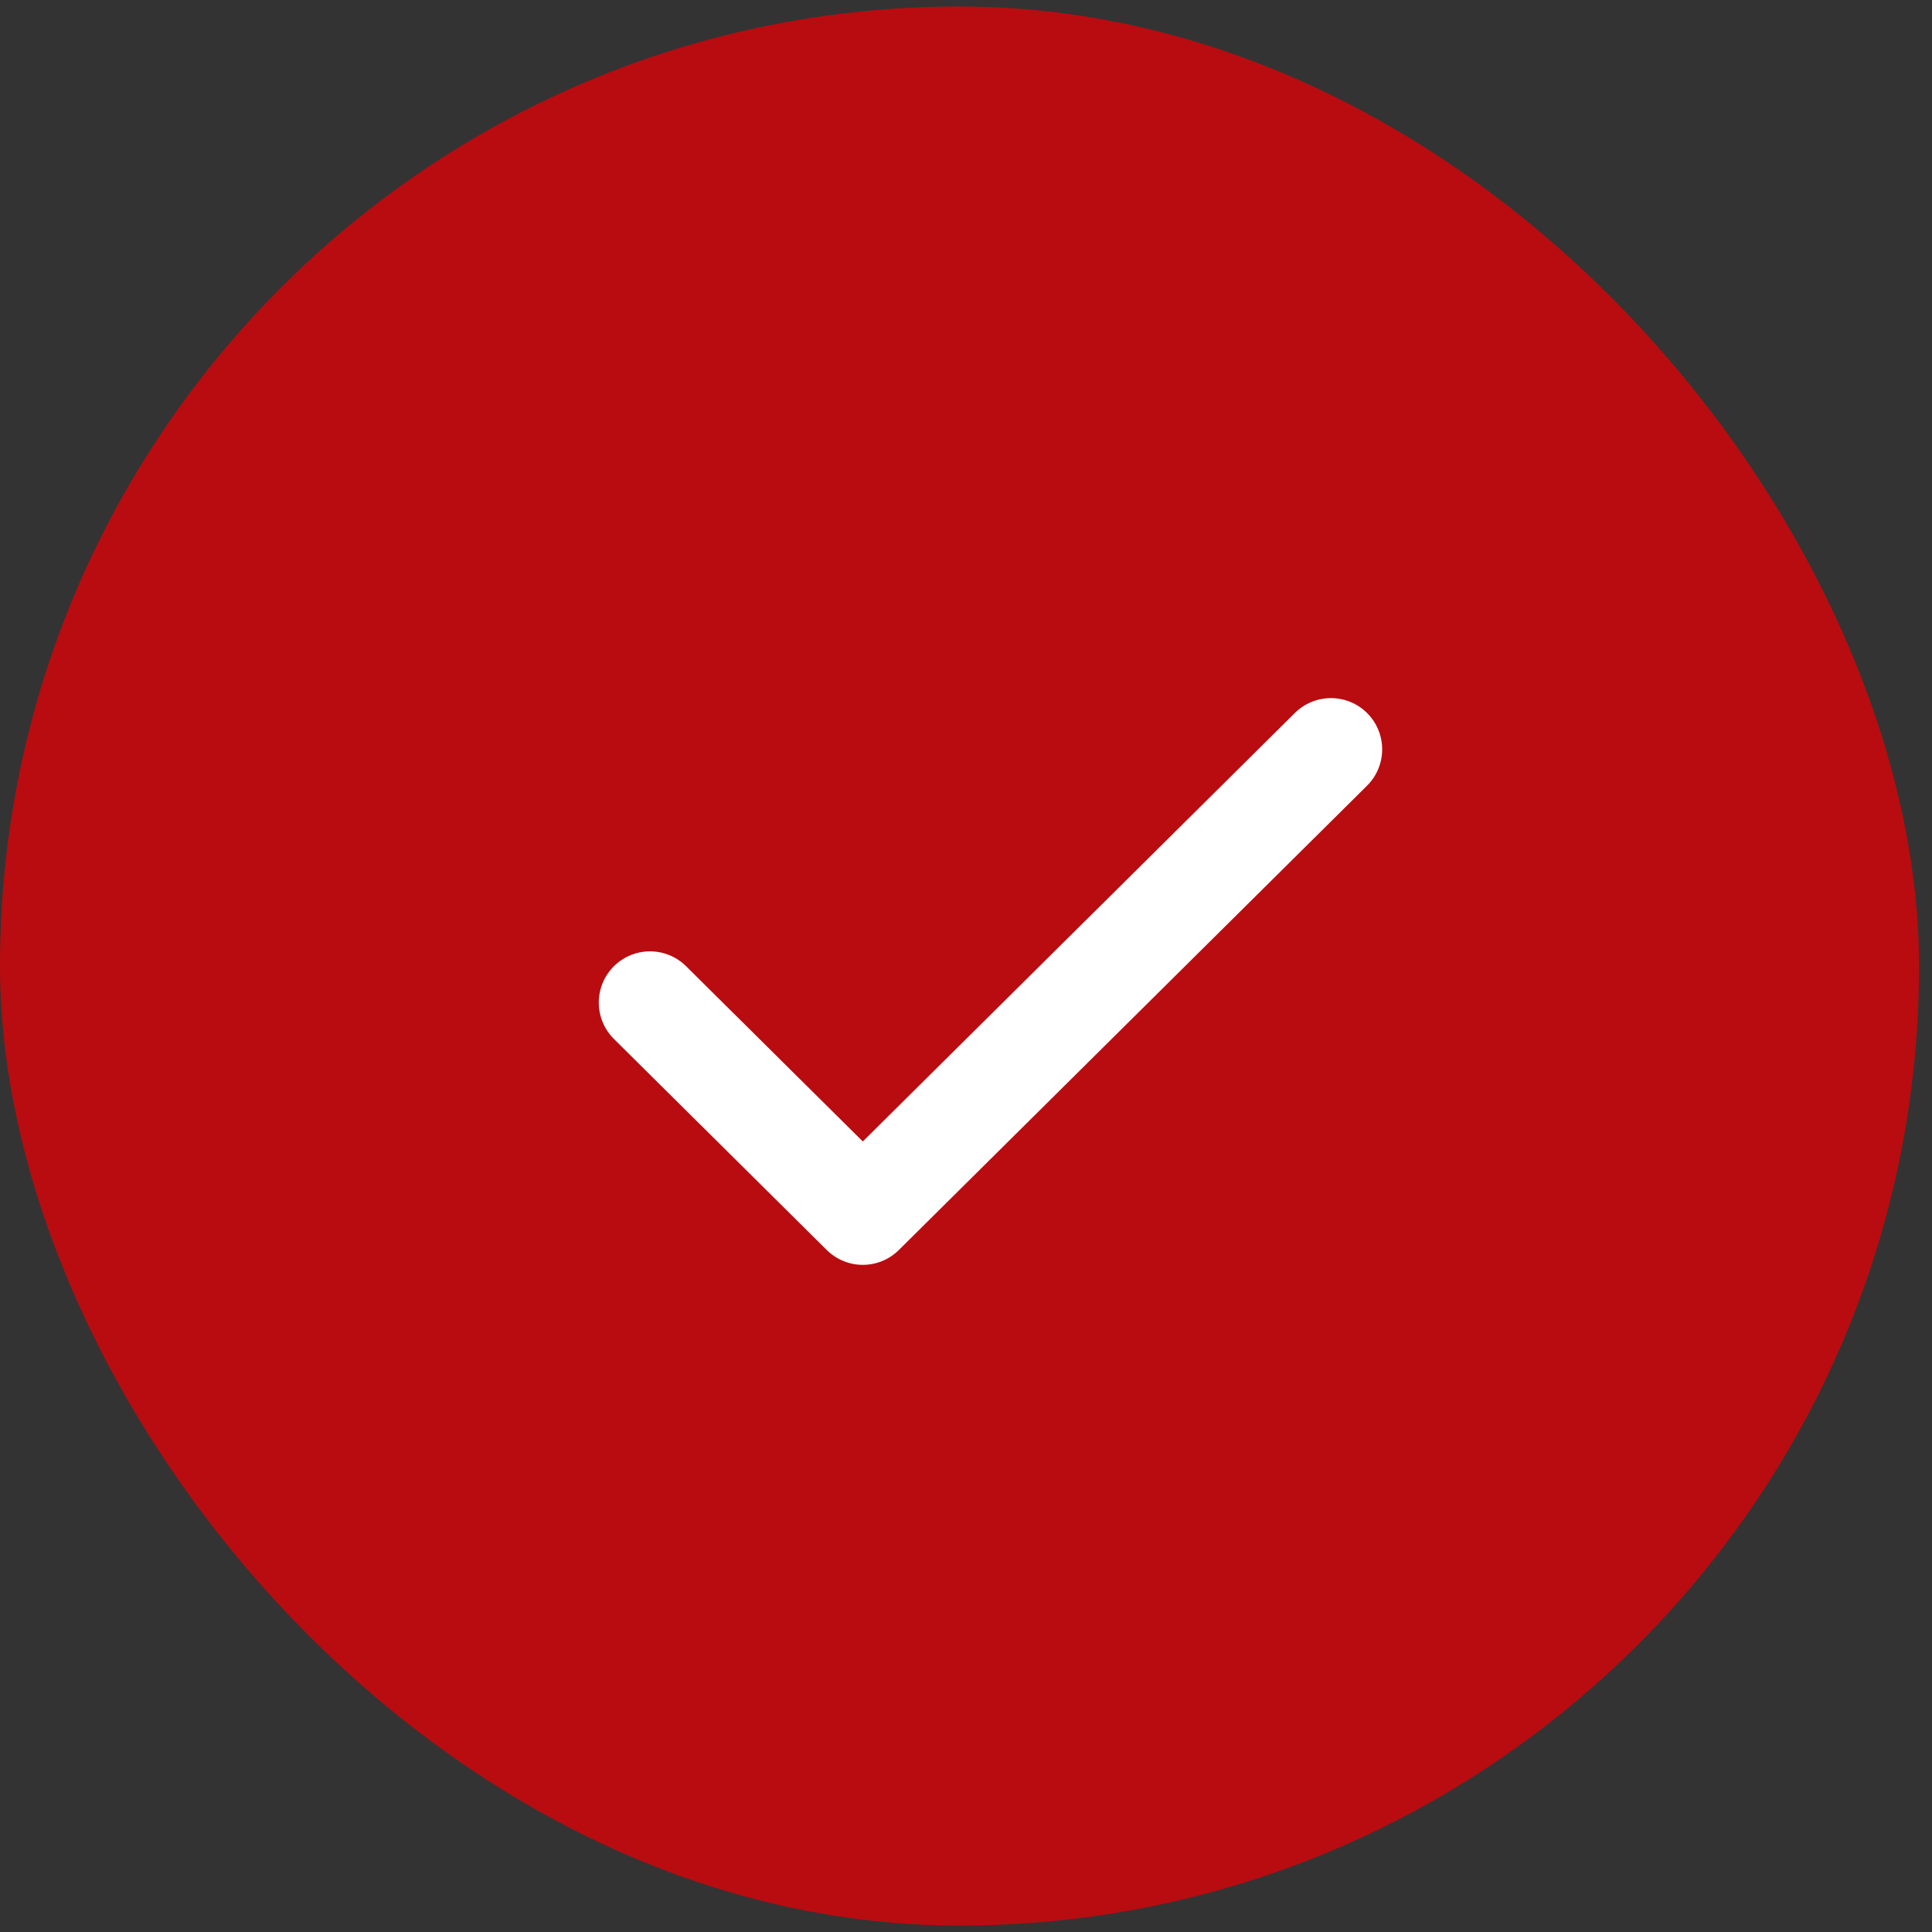
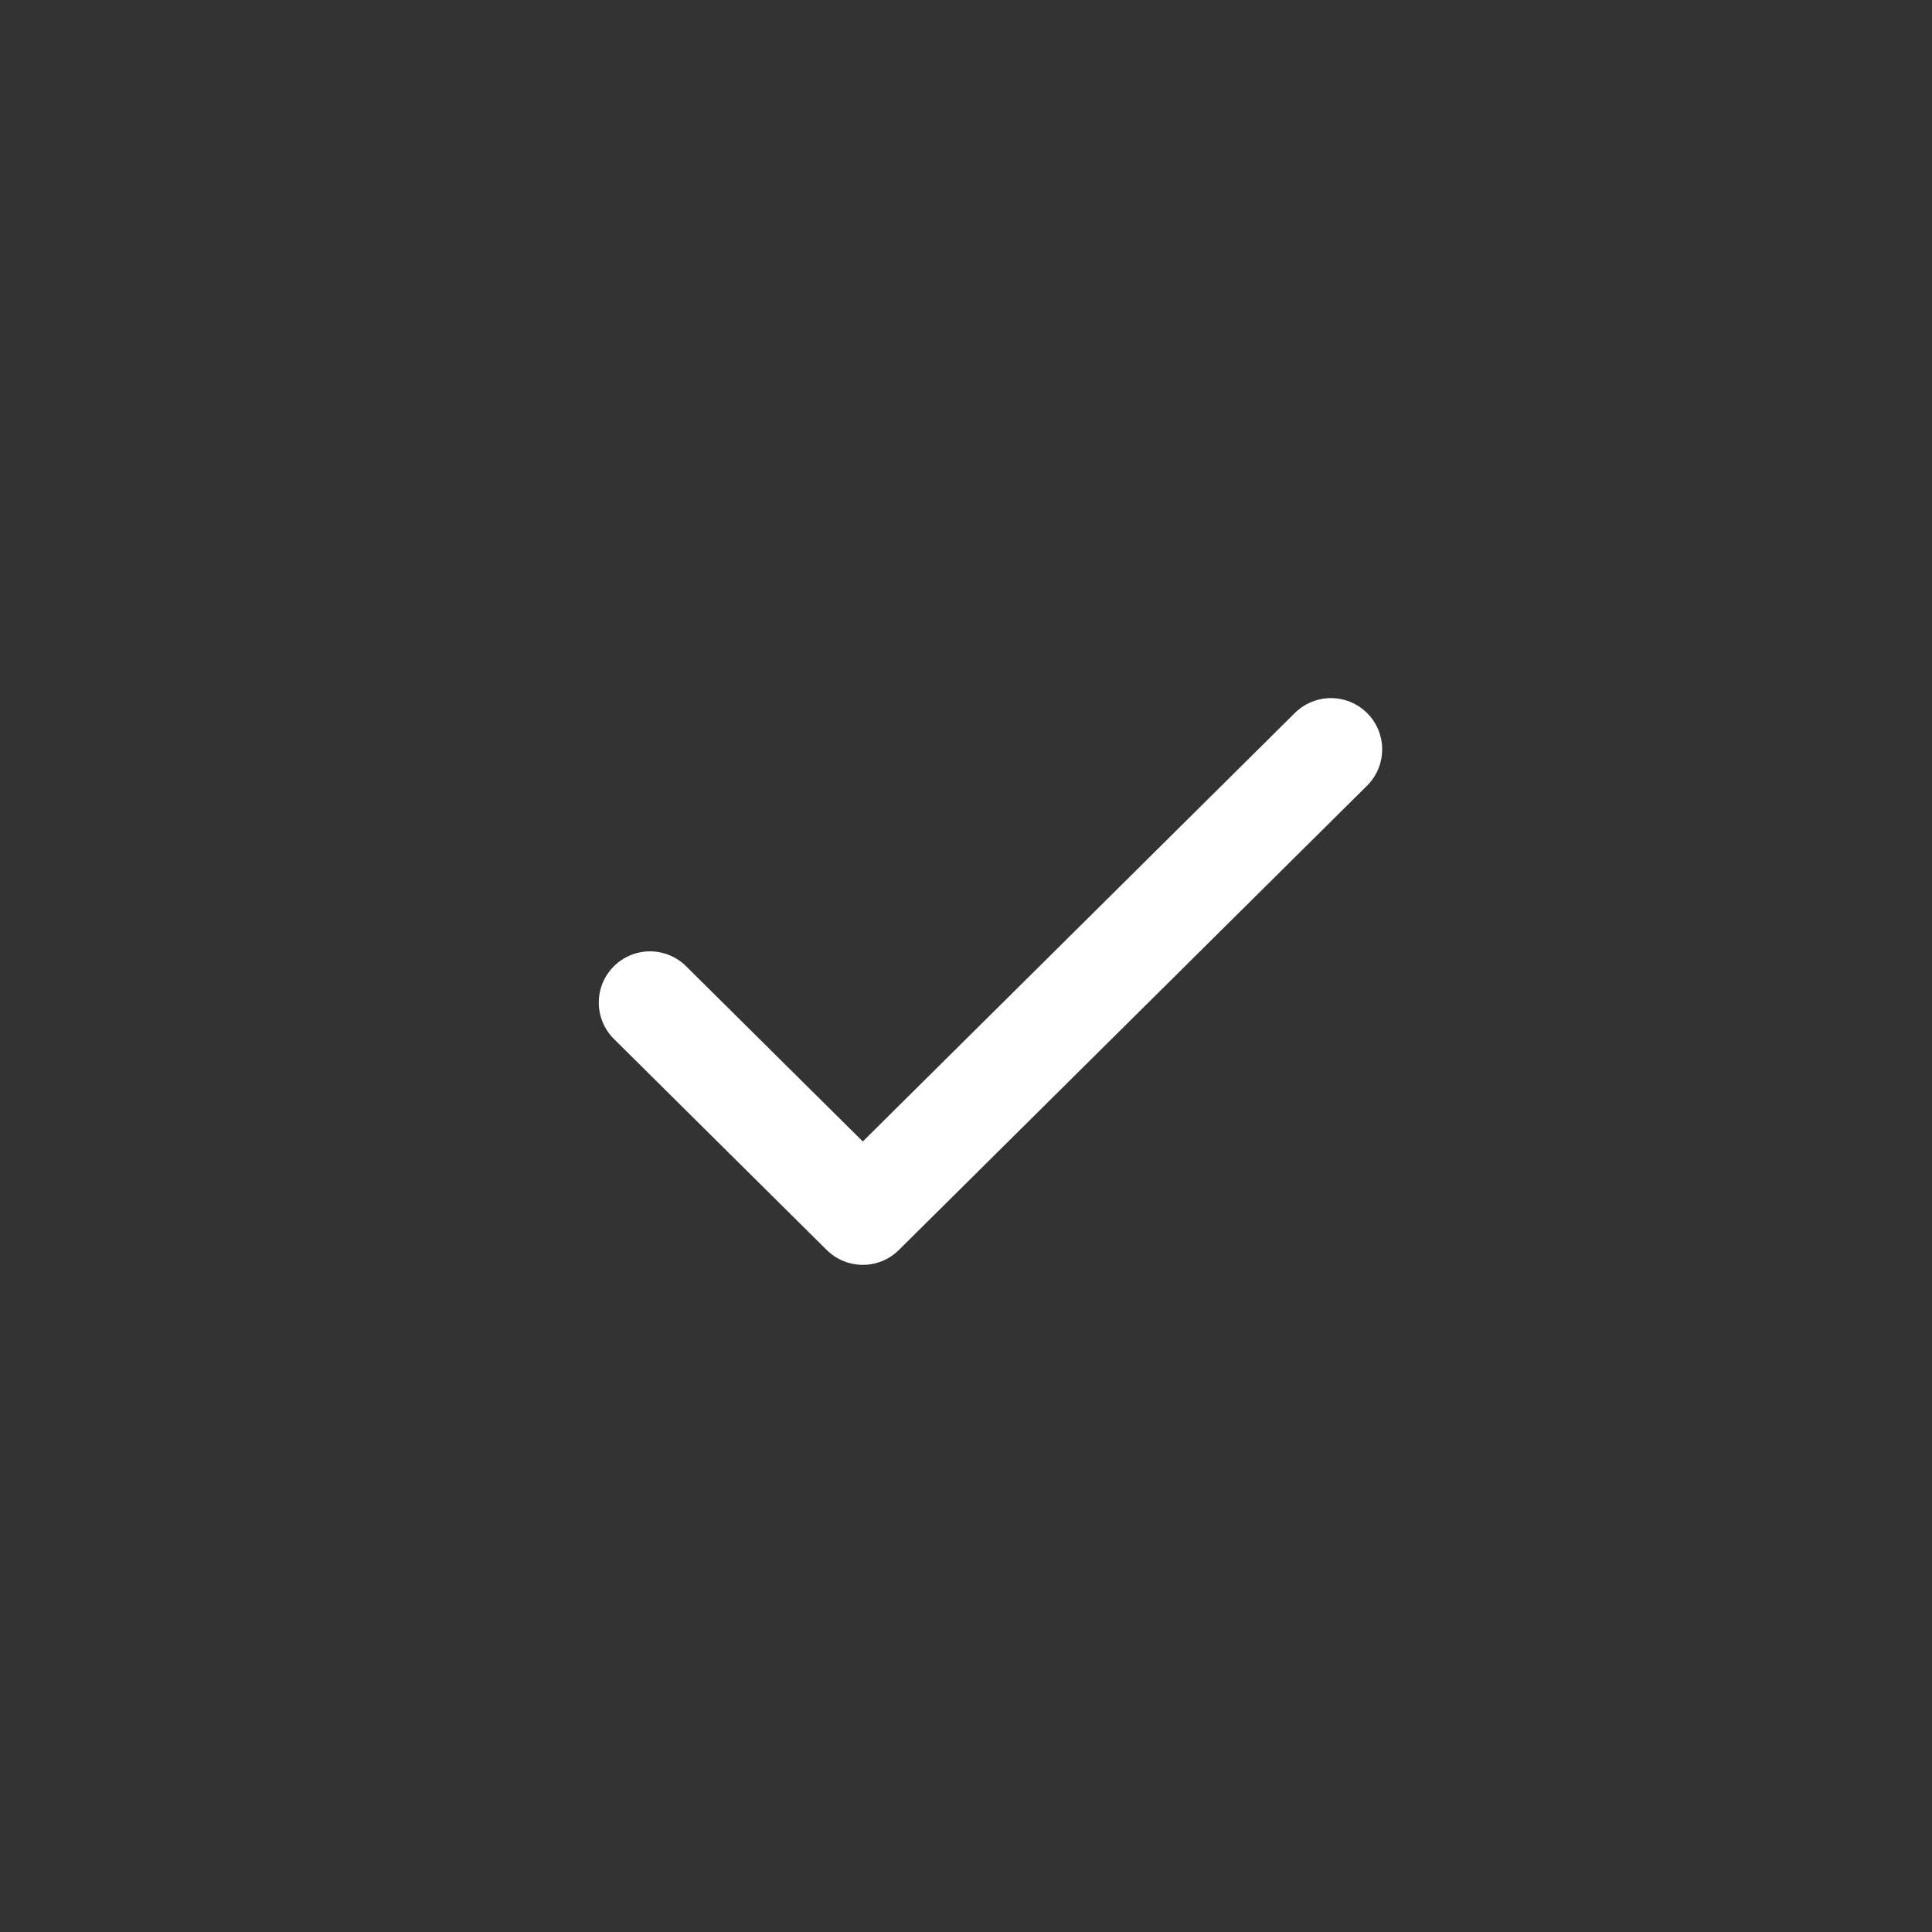
<svg xmlns="http://www.w3.org/2000/svg" width="132" height="132" viewBox="0 0 132 132" fill="none">
  <rect x="0" y="0" width="132" height="132" fill="#333333" stroke="none" />
-   <rect y="0.443" width="131.115" height="131.115" rx="65.557" fill="#B90C10" />
  <path d="M90.934 51.197L58.949 82.918L44.41 68.499" stroke="white" stroke-width="7" stroke-linecap="round" stroke-linejoin="round" />
</svg>